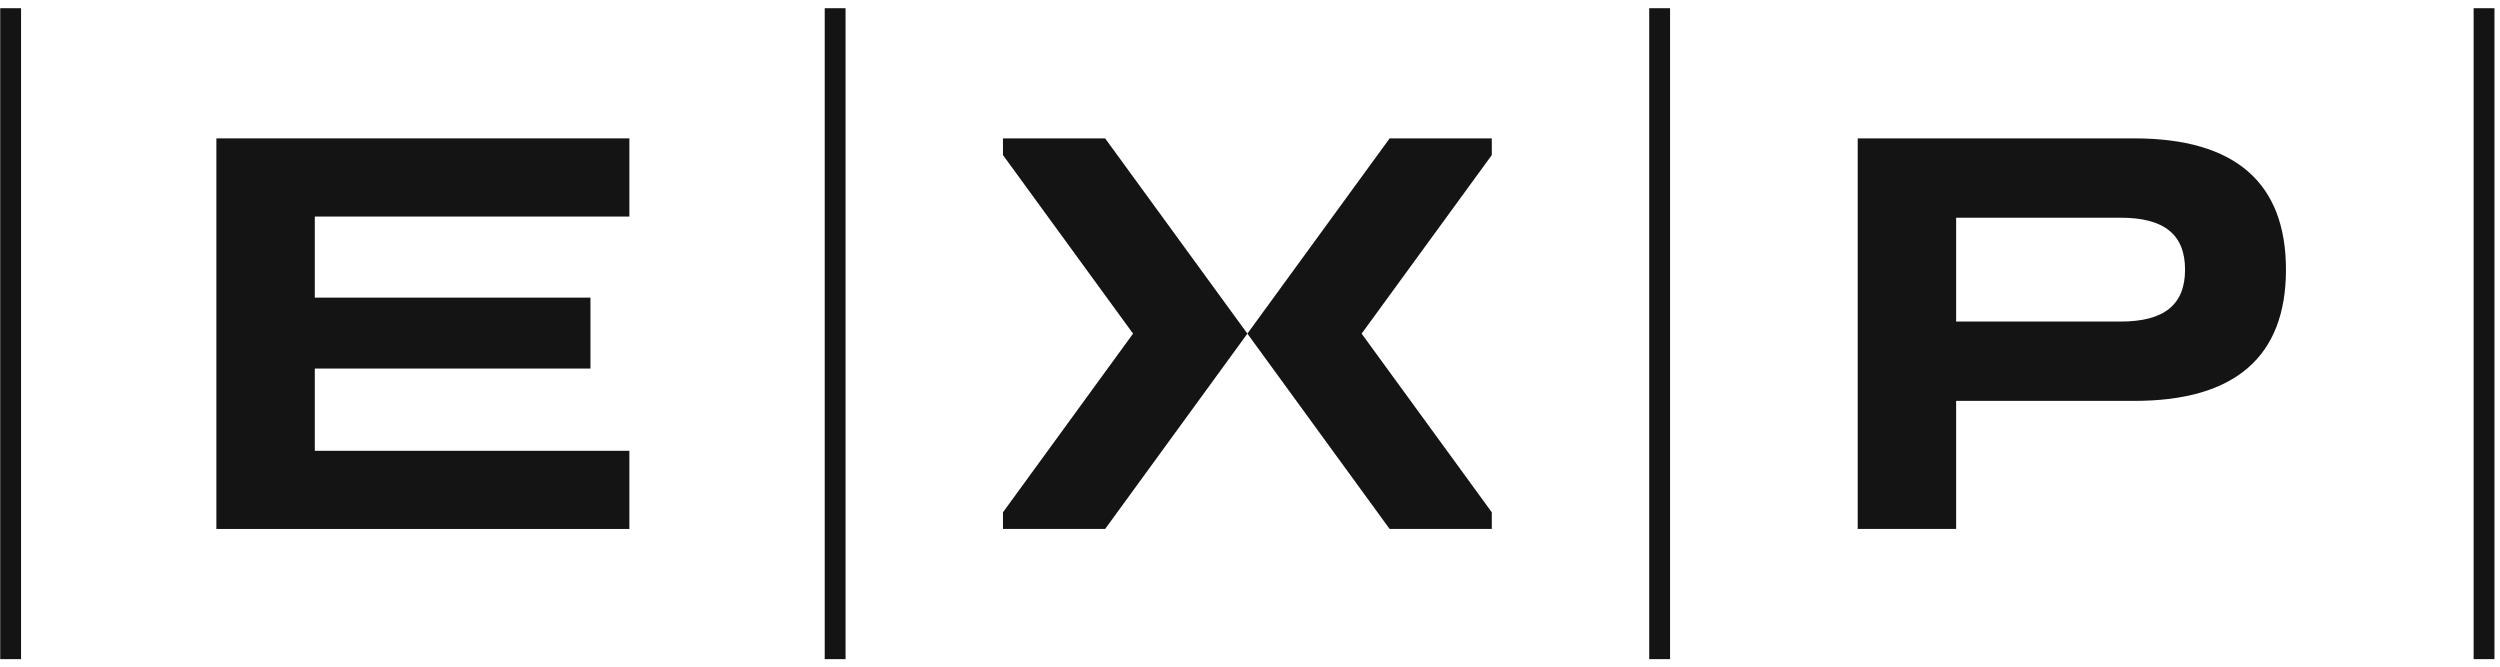
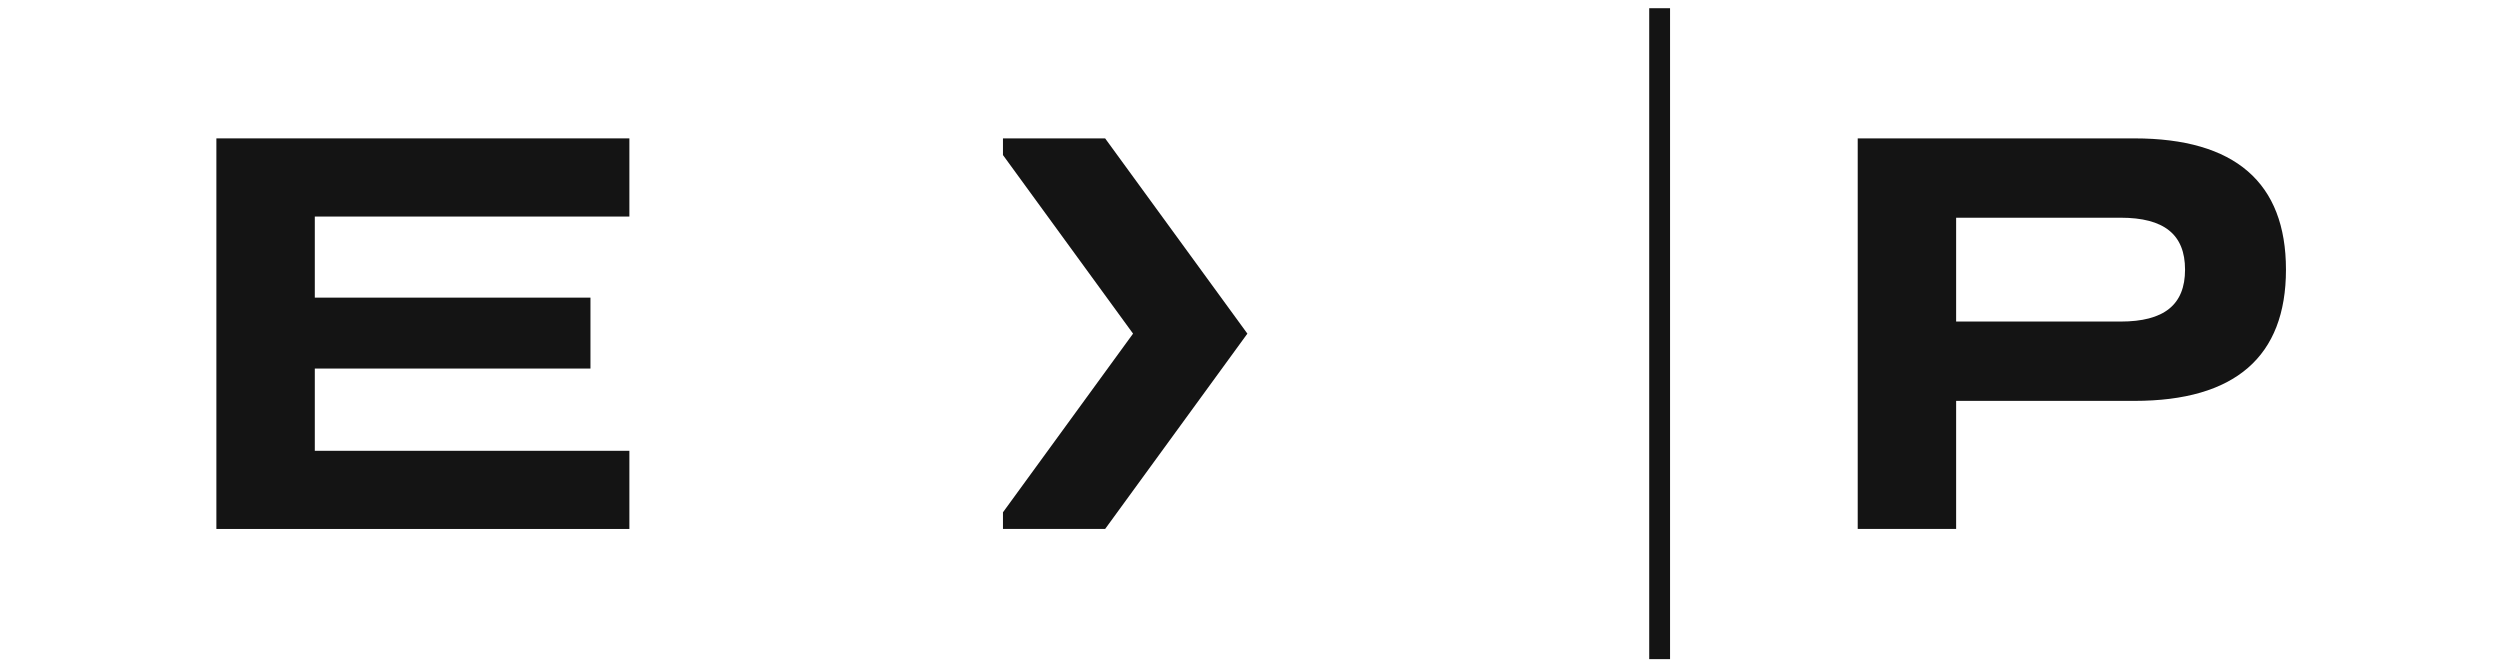
<svg xmlns="http://www.w3.org/2000/svg" width="300" height="80" viewBox="0 0 300 80" fill="none">
  <path d="M75.526 25.986V16.606H25.966V63.476H75.526V54.096H37.776V44.226H70.856V35.716H37.776V25.986H75.526Z" fill="#141414" />
  <path d="M274.316 32.356C274.316 21.906 268.196 16.606 256.126 16.606H222.926V63.476H234.736V48.106H256.126C268.196 48.106 274.316 42.806 274.316 32.356ZM234.736 38.586V26.126H254.476C259.676 26.126 262.206 28.126 262.206 32.356C262.206 36.586 259.676 38.586 254.476 38.586H234.736Z" fill="#141414" />
-   <path d="M163.396 40.036L179.016 18.606V16.606H166.756L149.686 40.036L166.756 63.476H179.016V61.476L163.396 40.036Z" fill="#141414" />
  <path d="M135.966 40.036L120.356 18.606V16.606H132.616L149.686 40.036L132.616 63.476H120.356V61.476L135.966 40.036Z" fill="#141414" />
-   <path d="M2.526 0.986H0.026V79.096H2.526V0.986Z" fill="#141414" />
-   <path d="M101.466 0.986H98.966V79.096H101.466V0.986Z" fill="#141414" />
  <path d="M200.406 0.986H197.906V79.096H200.406V0.986Z" fill="#141414" />
-   <path d="M299.336 0.986H296.836V79.096H299.336V0.986Z" fill="#141414" />
</svg>